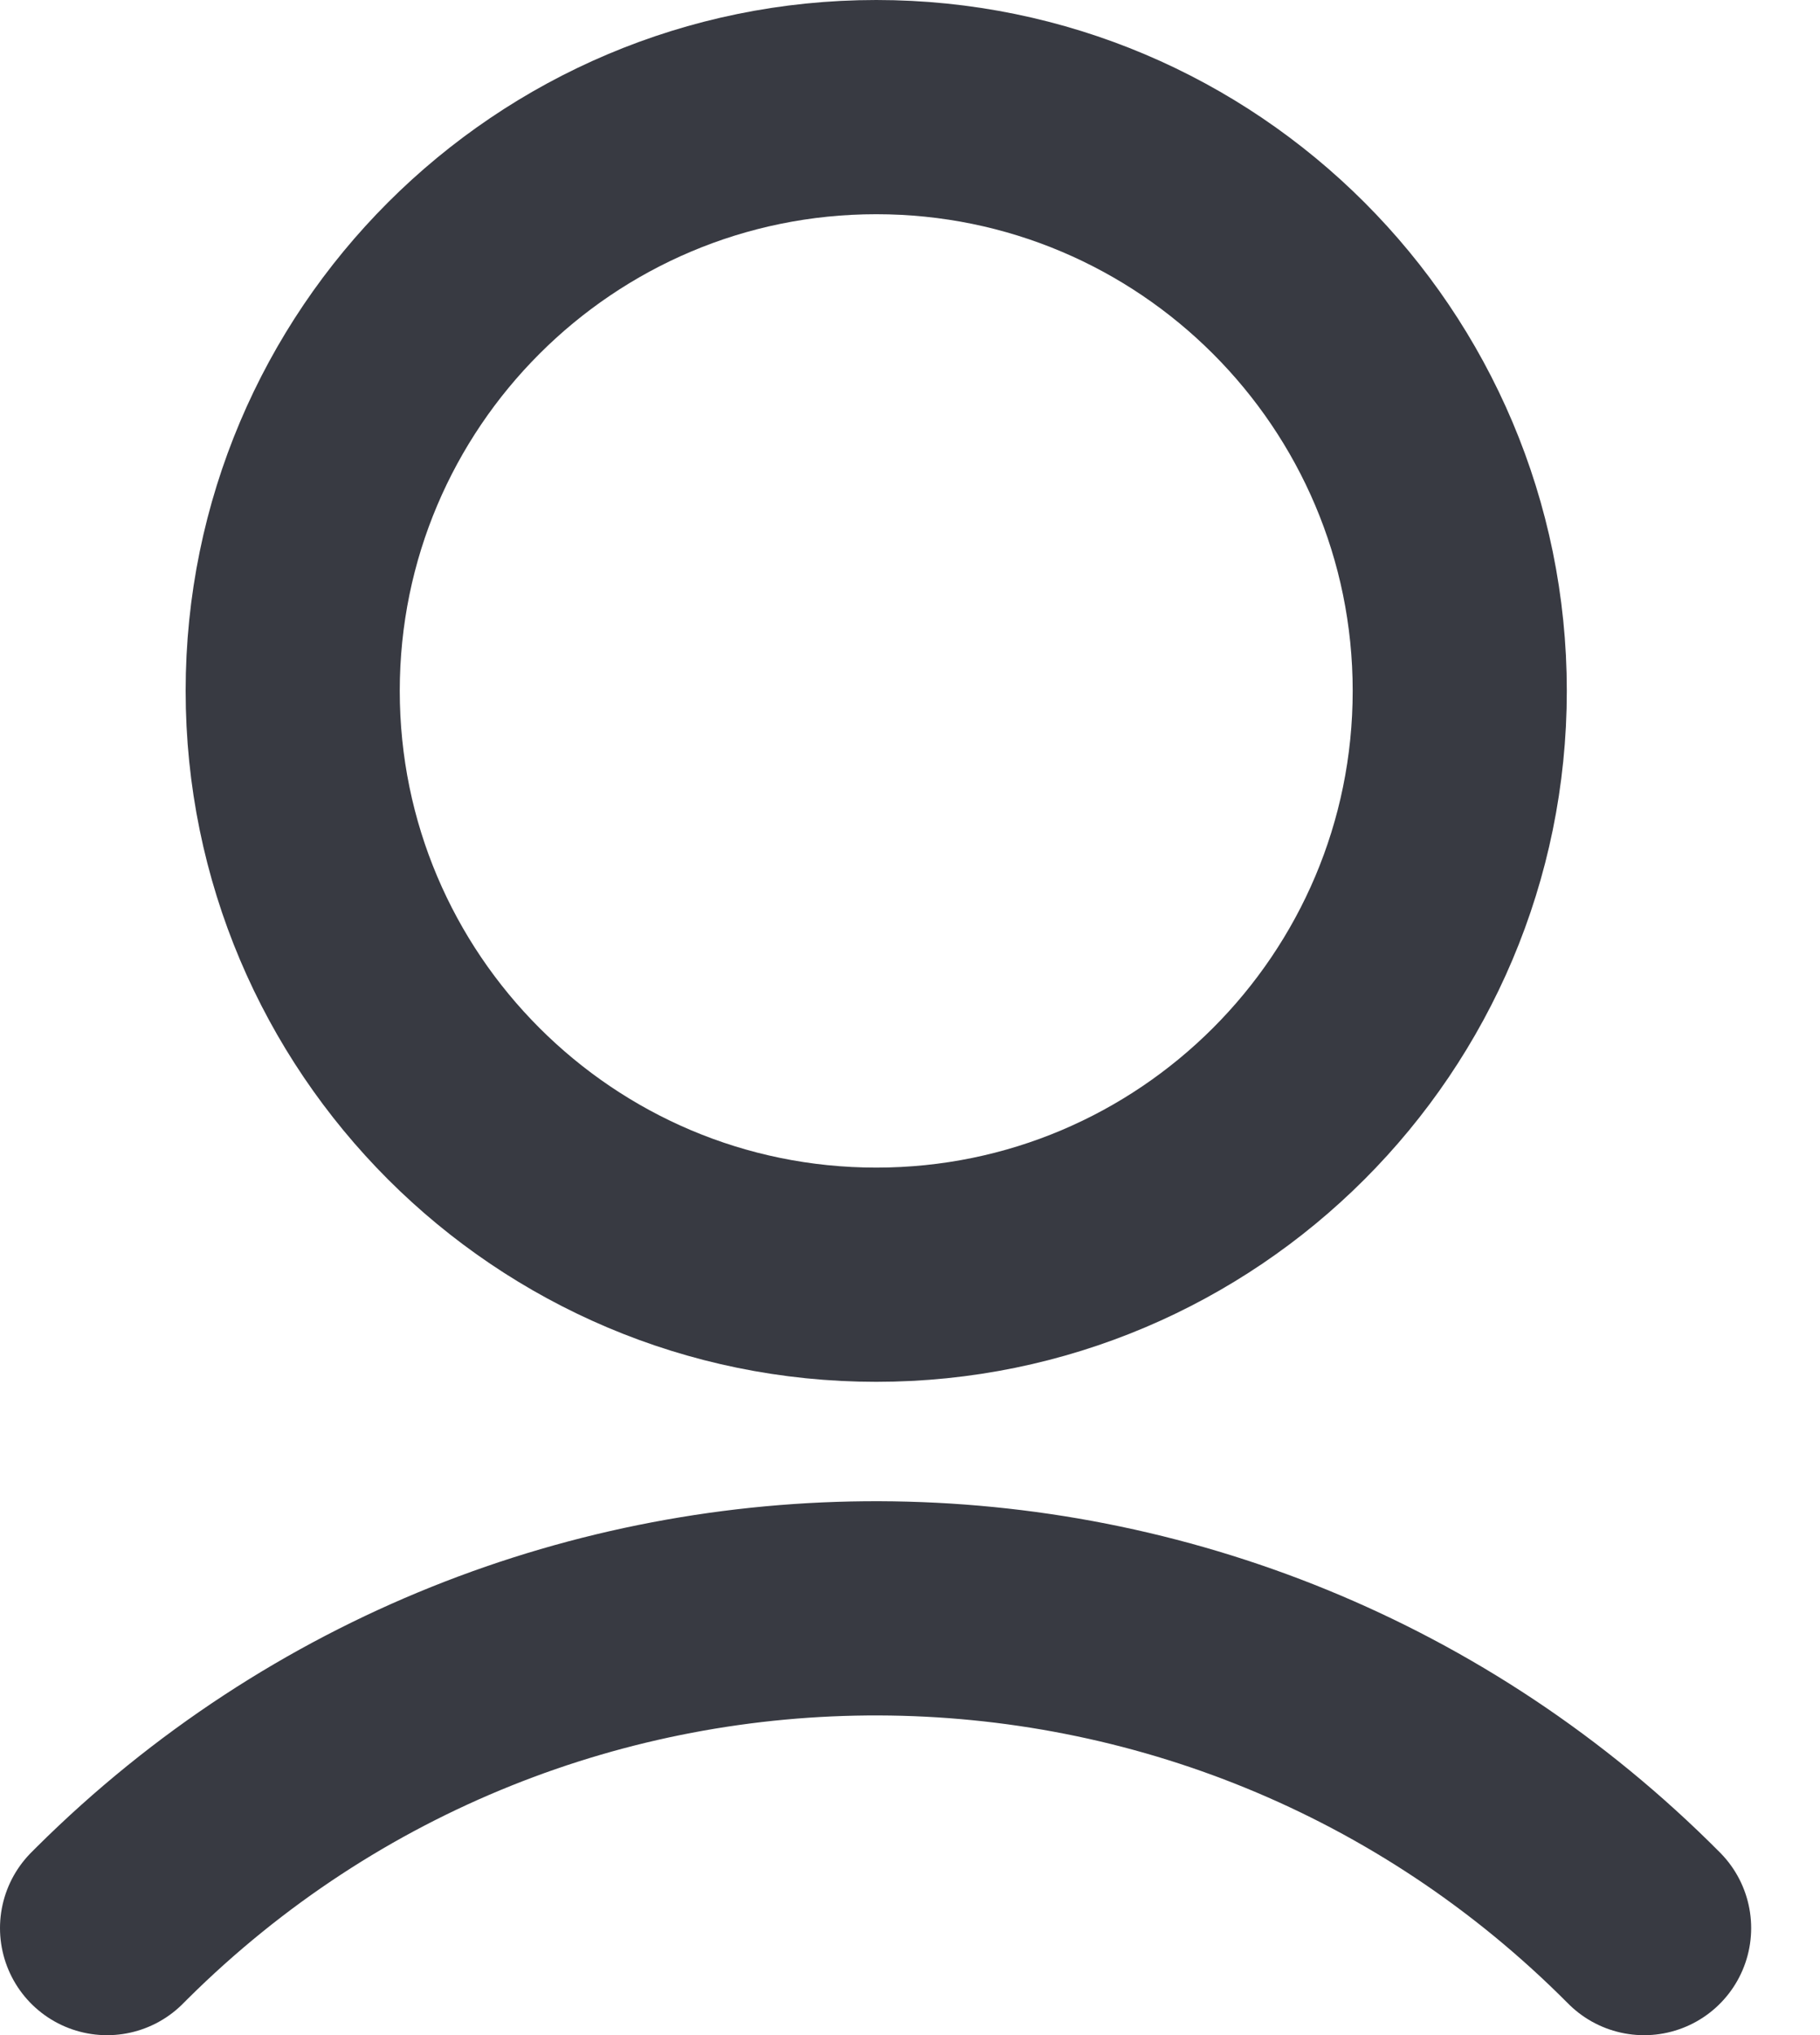
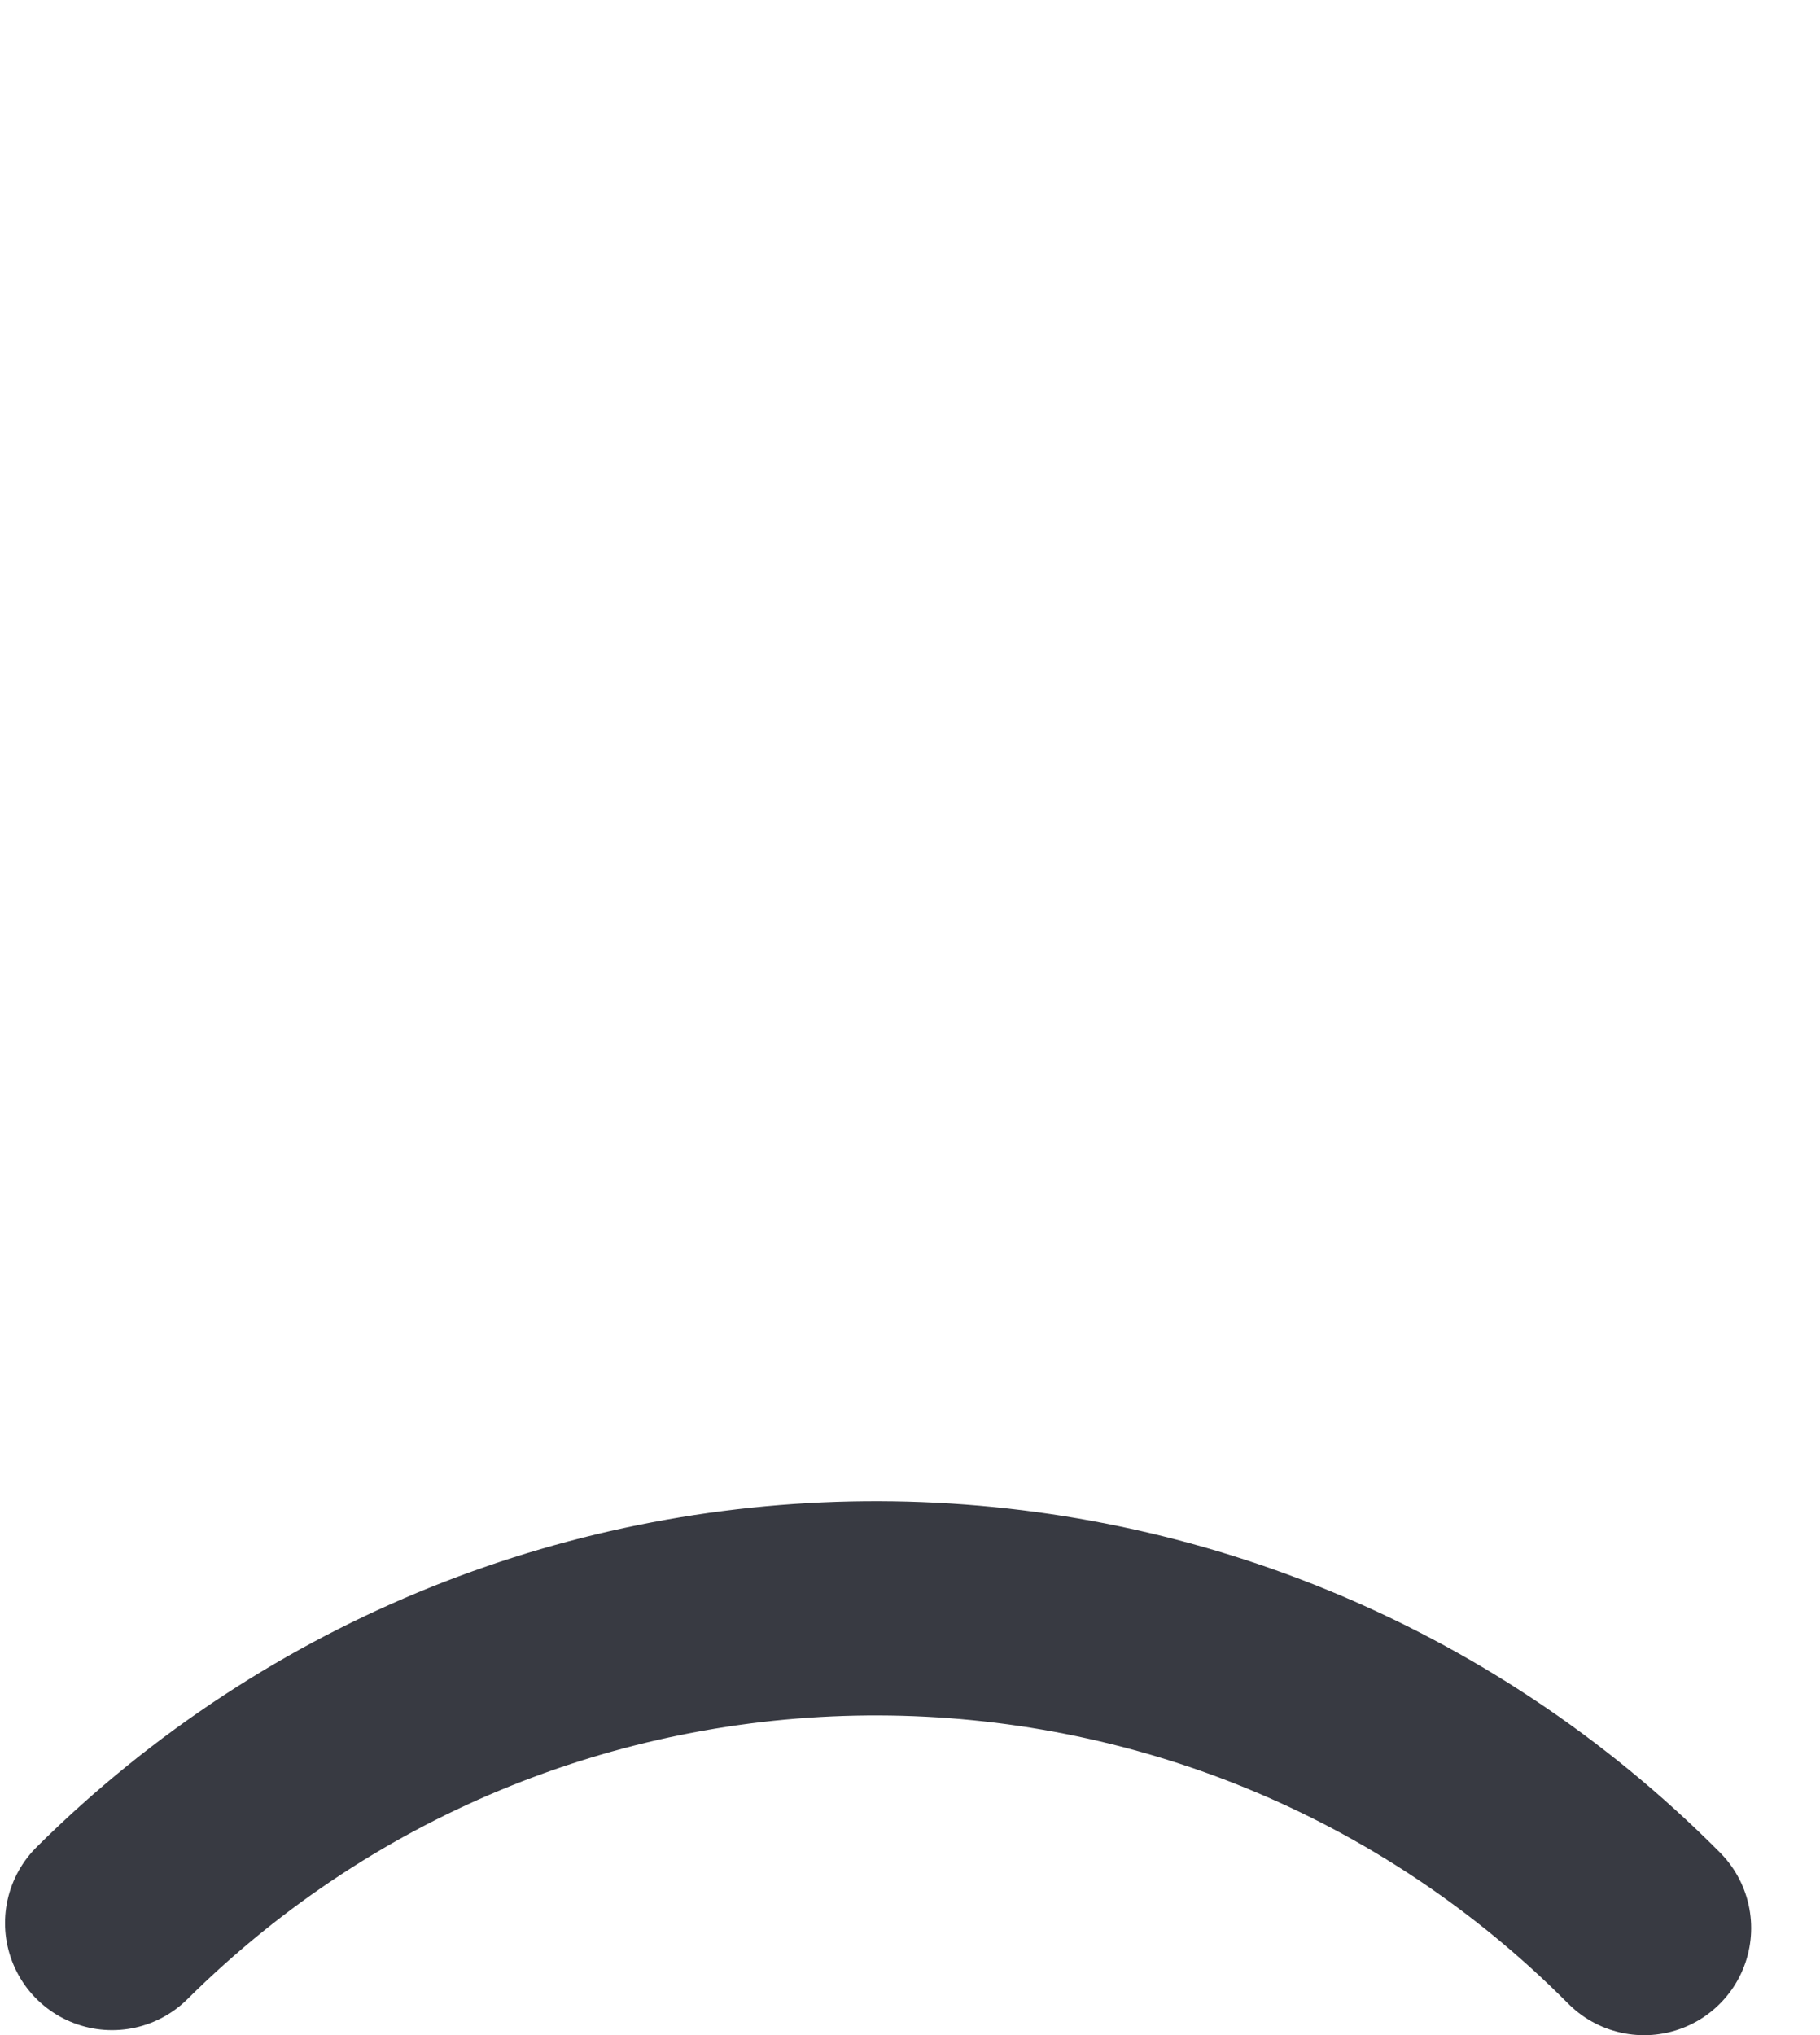
<svg xmlns="http://www.w3.org/2000/svg" width="17" height="19" viewBox="0 0 17 19" fill="none">
-   <path d="M2.734 6.45C2.734 9.459 5.176 11.901 8.185 11.901C11.193 11.901 13.635 9.459 13.635 6.45C13.635 3.442 11.193 1 8.185 1C5.176 1 2.734 3.442 2.734 6.45Z" stroke="#383A42" stroke-width="2" stroke-linecap="round" stroke-linejoin="round" />
-   <path d="M15.357 18.001C11.417 14.037 5.011 14.02 1.047 17.954C1.029 17.972 1.018 17.983 1 18.001" stroke="#383A42" stroke-width="2" stroke-linecap="round" stroke-linejoin="round" />
+   <path d="M15.357 18.001C11.417 14.037 5.011 14.02 1.047 17.954" stroke="#383A42" stroke-width="2" stroke-linecap="round" stroke-linejoin="round" />
</svg>